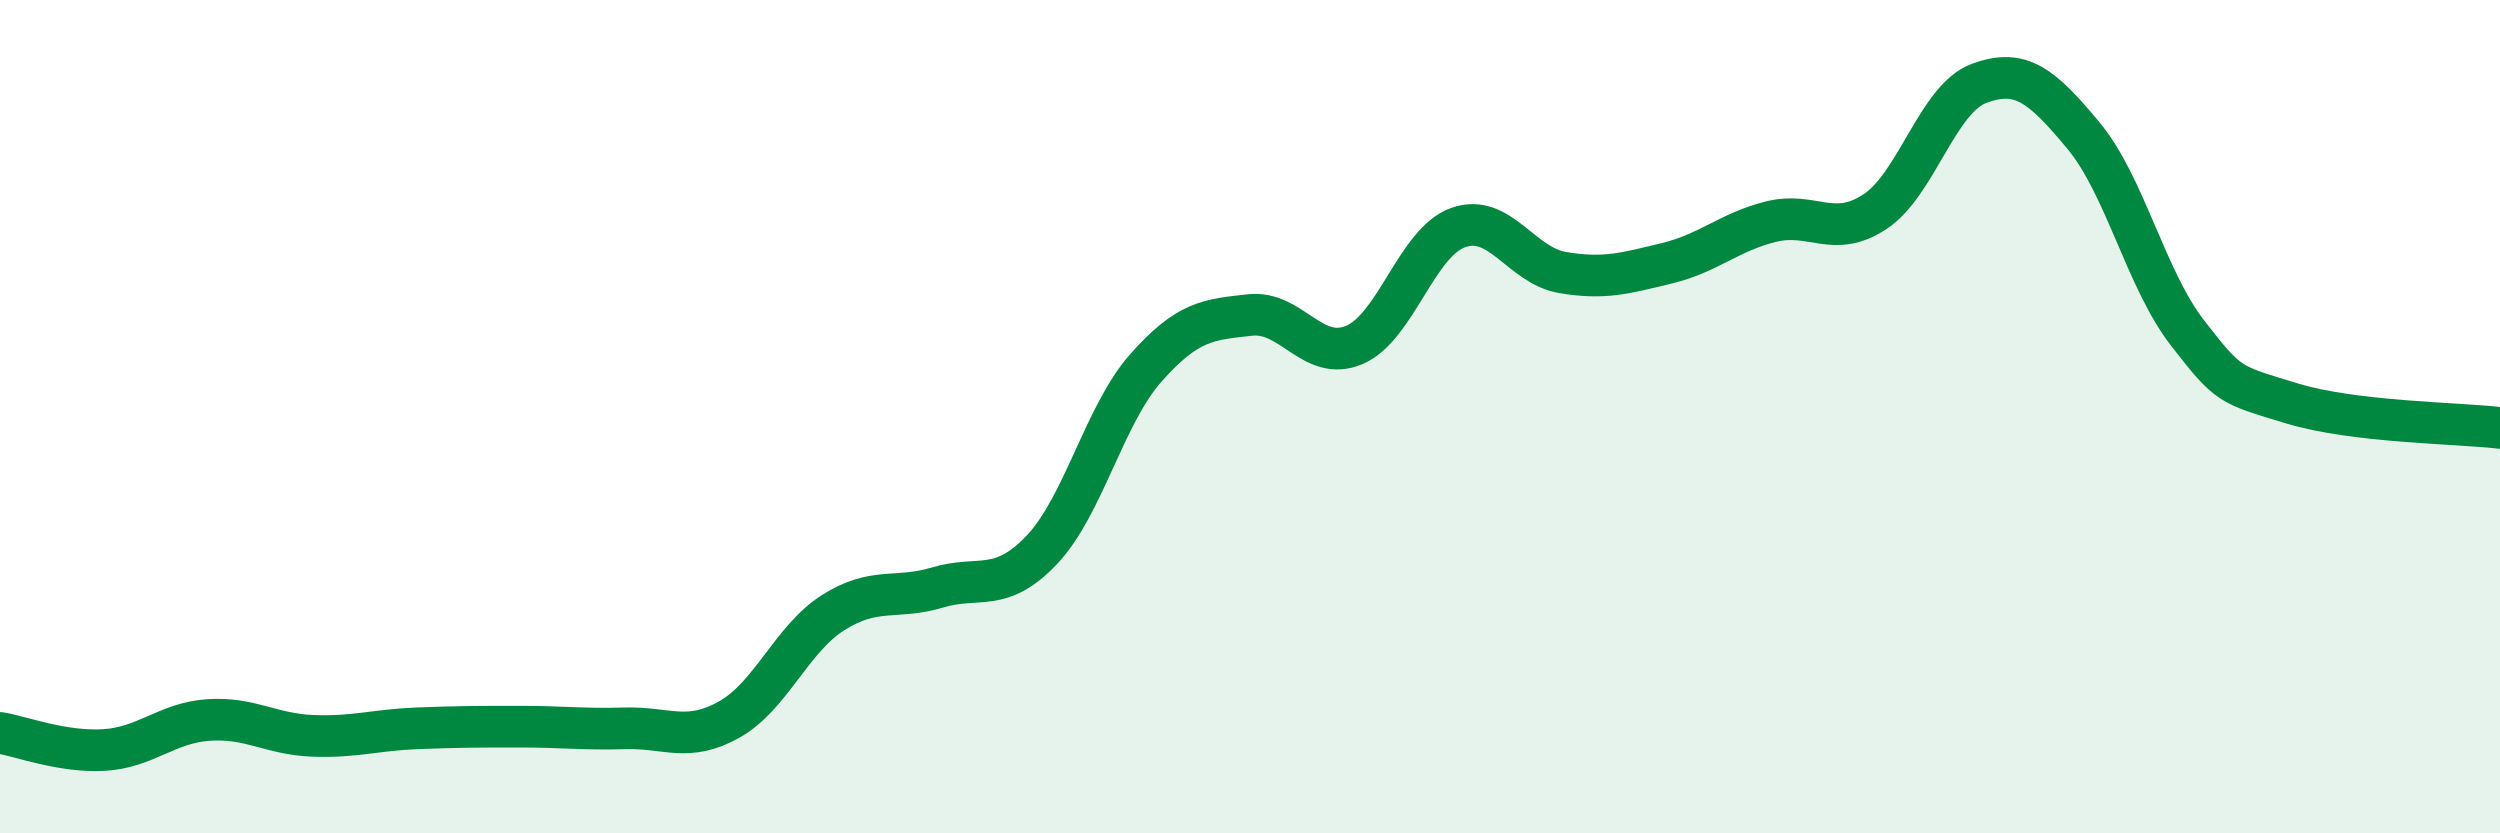
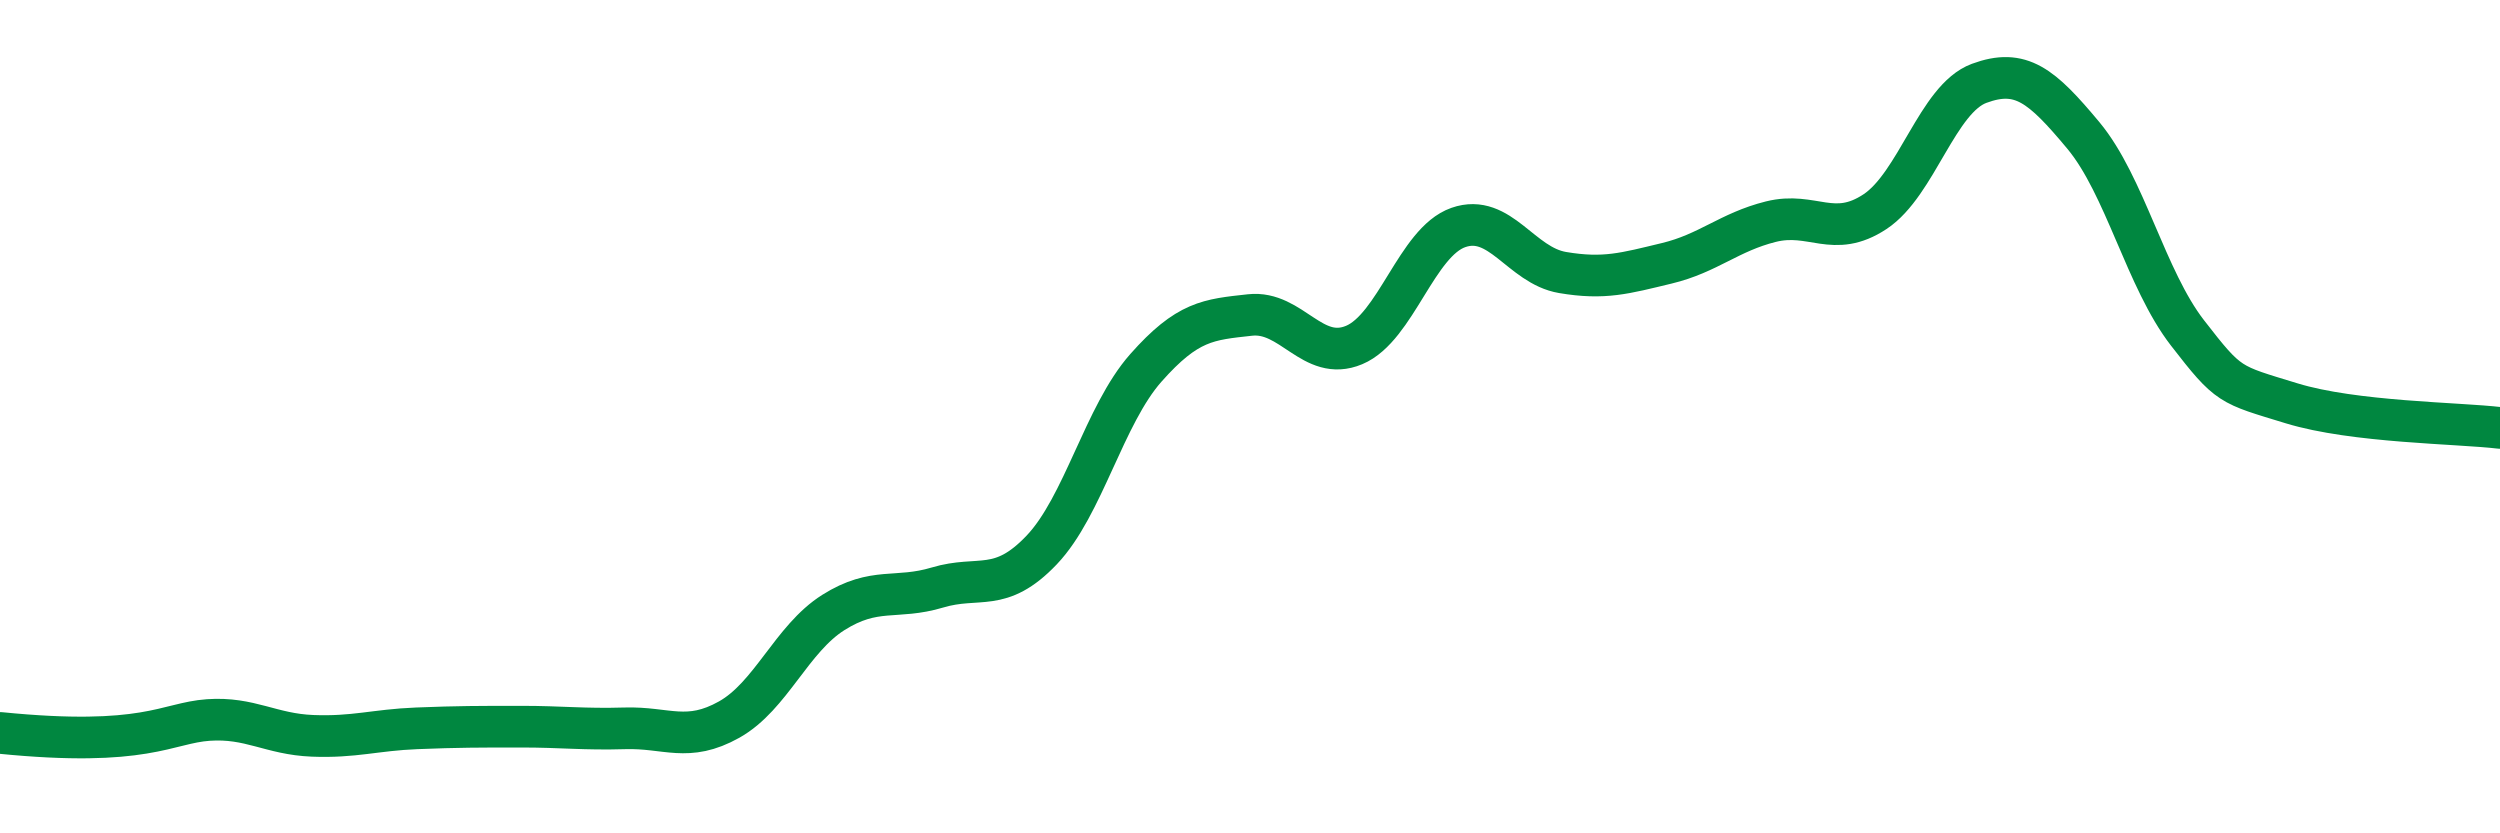
<svg xmlns="http://www.w3.org/2000/svg" width="60" height="20" viewBox="0 0 60 20">
-   <path d="M 0,17.59 C 0.5,17.67 1.5,18.06 2.5,18 C 3.5,17.94 4,17.35 5,17.28 C 6,17.21 6.5,17.62 7.5,17.66 C 8.5,17.7 9,17.52 10,17.48 C 11,17.44 11.5,17.44 12.5,17.44 C 13.5,17.44 14,17.51 15,17.48 C 16,17.45 16.5,17.83 17.5,17.27 C 18.5,16.71 19,15.33 20,14.7 C 21,14.07 21.5,14.4 22.5,14.1 C 23.5,13.8 24,14.25 25,13.2 C 26,12.15 26.5,9.96 27.5,8.83 C 28.5,7.7 29,7.67 30,7.56 C 31,7.45 31.5,8.7 32.5,8.28 C 33.5,7.86 34,5.81 35,5.46 C 36,5.11 36.5,6.37 37.5,6.54 C 38.5,6.71 39,6.56 40,6.32 C 41,6.08 41.5,5.57 42.5,5.32 C 43.5,5.07 44,5.74 45,5.08 C 46,4.42 46.5,2.37 47.5,2 C 48.5,1.63 49,2.05 50,3.25 C 51,4.45 51.5,6.7 52.5,7.99 C 53.5,9.28 53.5,9.22 55,9.68 C 56.5,10.14 59,10.15 60,10.27L60 20L0 20Z" fill="#008740" opacity="0.1" stroke-linecap="round" stroke-linejoin="round" />
-   <path d="M 0,17.59 C 0.5,17.67 1.5,18.06 2.5,18 C 3.5,17.94 4,17.35 5,17.28 C 6,17.21 6.5,17.62 7.5,17.66 C 8.5,17.7 9,17.52 10,17.48 C 11,17.44 11.5,17.44 12.5,17.44 C 13.5,17.44 14,17.51 15,17.48 C 16,17.45 16.5,17.83 17.5,17.27 C 18.5,16.71 19,15.33 20,14.7 C 21,14.07 21.5,14.4 22.5,14.1 C 23.5,13.8 24,14.25 25,13.2 C 26,12.15 26.5,9.96 27.5,8.83 C 28.5,7.7 29,7.67 30,7.56 C 31,7.45 31.5,8.7 32.5,8.28 C 33.5,7.86 34,5.81 35,5.46 C 36,5.11 36.5,6.37 37.5,6.54 C 38.5,6.71 39,6.56 40,6.32 C 41,6.08 41.5,5.57 42.5,5.32 C 43.5,5.07 44,5.74 45,5.08 C 46,4.42 46.5,2.37 47.5,2 C 48.5,1.63 49,2.05 50,3.25 C 51,4.45 51.5,6.7 52.5,7.99 C 53.5,9.28 53.5,9.22 55,9.68 C 56.5,10.14 59,10.15 60,10.27" stroke="#008740" stroke-width="1" fill="none" stroke-linecap="round" stroke-linejoin="round" />
+   <path d="M 0,17.59 C 3.5,17.94 4,17.35 5,17.28 C 6,17.21 6.5,17.62 7.5,17.66 C 8.5,17.7 9,17.52 10,17.48 C 11,17.44 11.5,17.44 12.5,17.44 C 13.5,17.44 14,17.51 15,17.48 C 16,17.45 16.5,17.83 17.5,17.27 C 18.5,16.71 19,15.33 20,14.7 C 21,14.07 21.5,14.4 22.5,14.1 C 23.5,13.8 24,14.25 25,13.2 C 26,12.15 26.5,9.96 27.5,8.83 C 28.5,7.7 29,7.67 30,7.56 C 31,7.45 31.5,8.7 32.5,8.28 C 33.5,7.86 34,5.81 35,5.46 C 36,5.11 36.5,6.37 37.5,6.54 C 38.5,6.71 39,6.56 40,6.32 C 41,6.08 41.5,5.57 42.5,5.32 C 43.5,5.07 44,5.74 45,5.08 C 46,4.42 46.5,2.37 47.5,2 C 48.5,1.63 49,2.05 50,3.25 C 51,4.45 51.5,6.7 52.5,7.99 C 53.5,9.28 53.5,9.22 55,9.68 C 56.5,10.14 59,10.15 60,10.27" stroke="#008740" stroke-width="1" fill="none" stroke-linecap="round" stroke-linejoin="round" />
</svg>